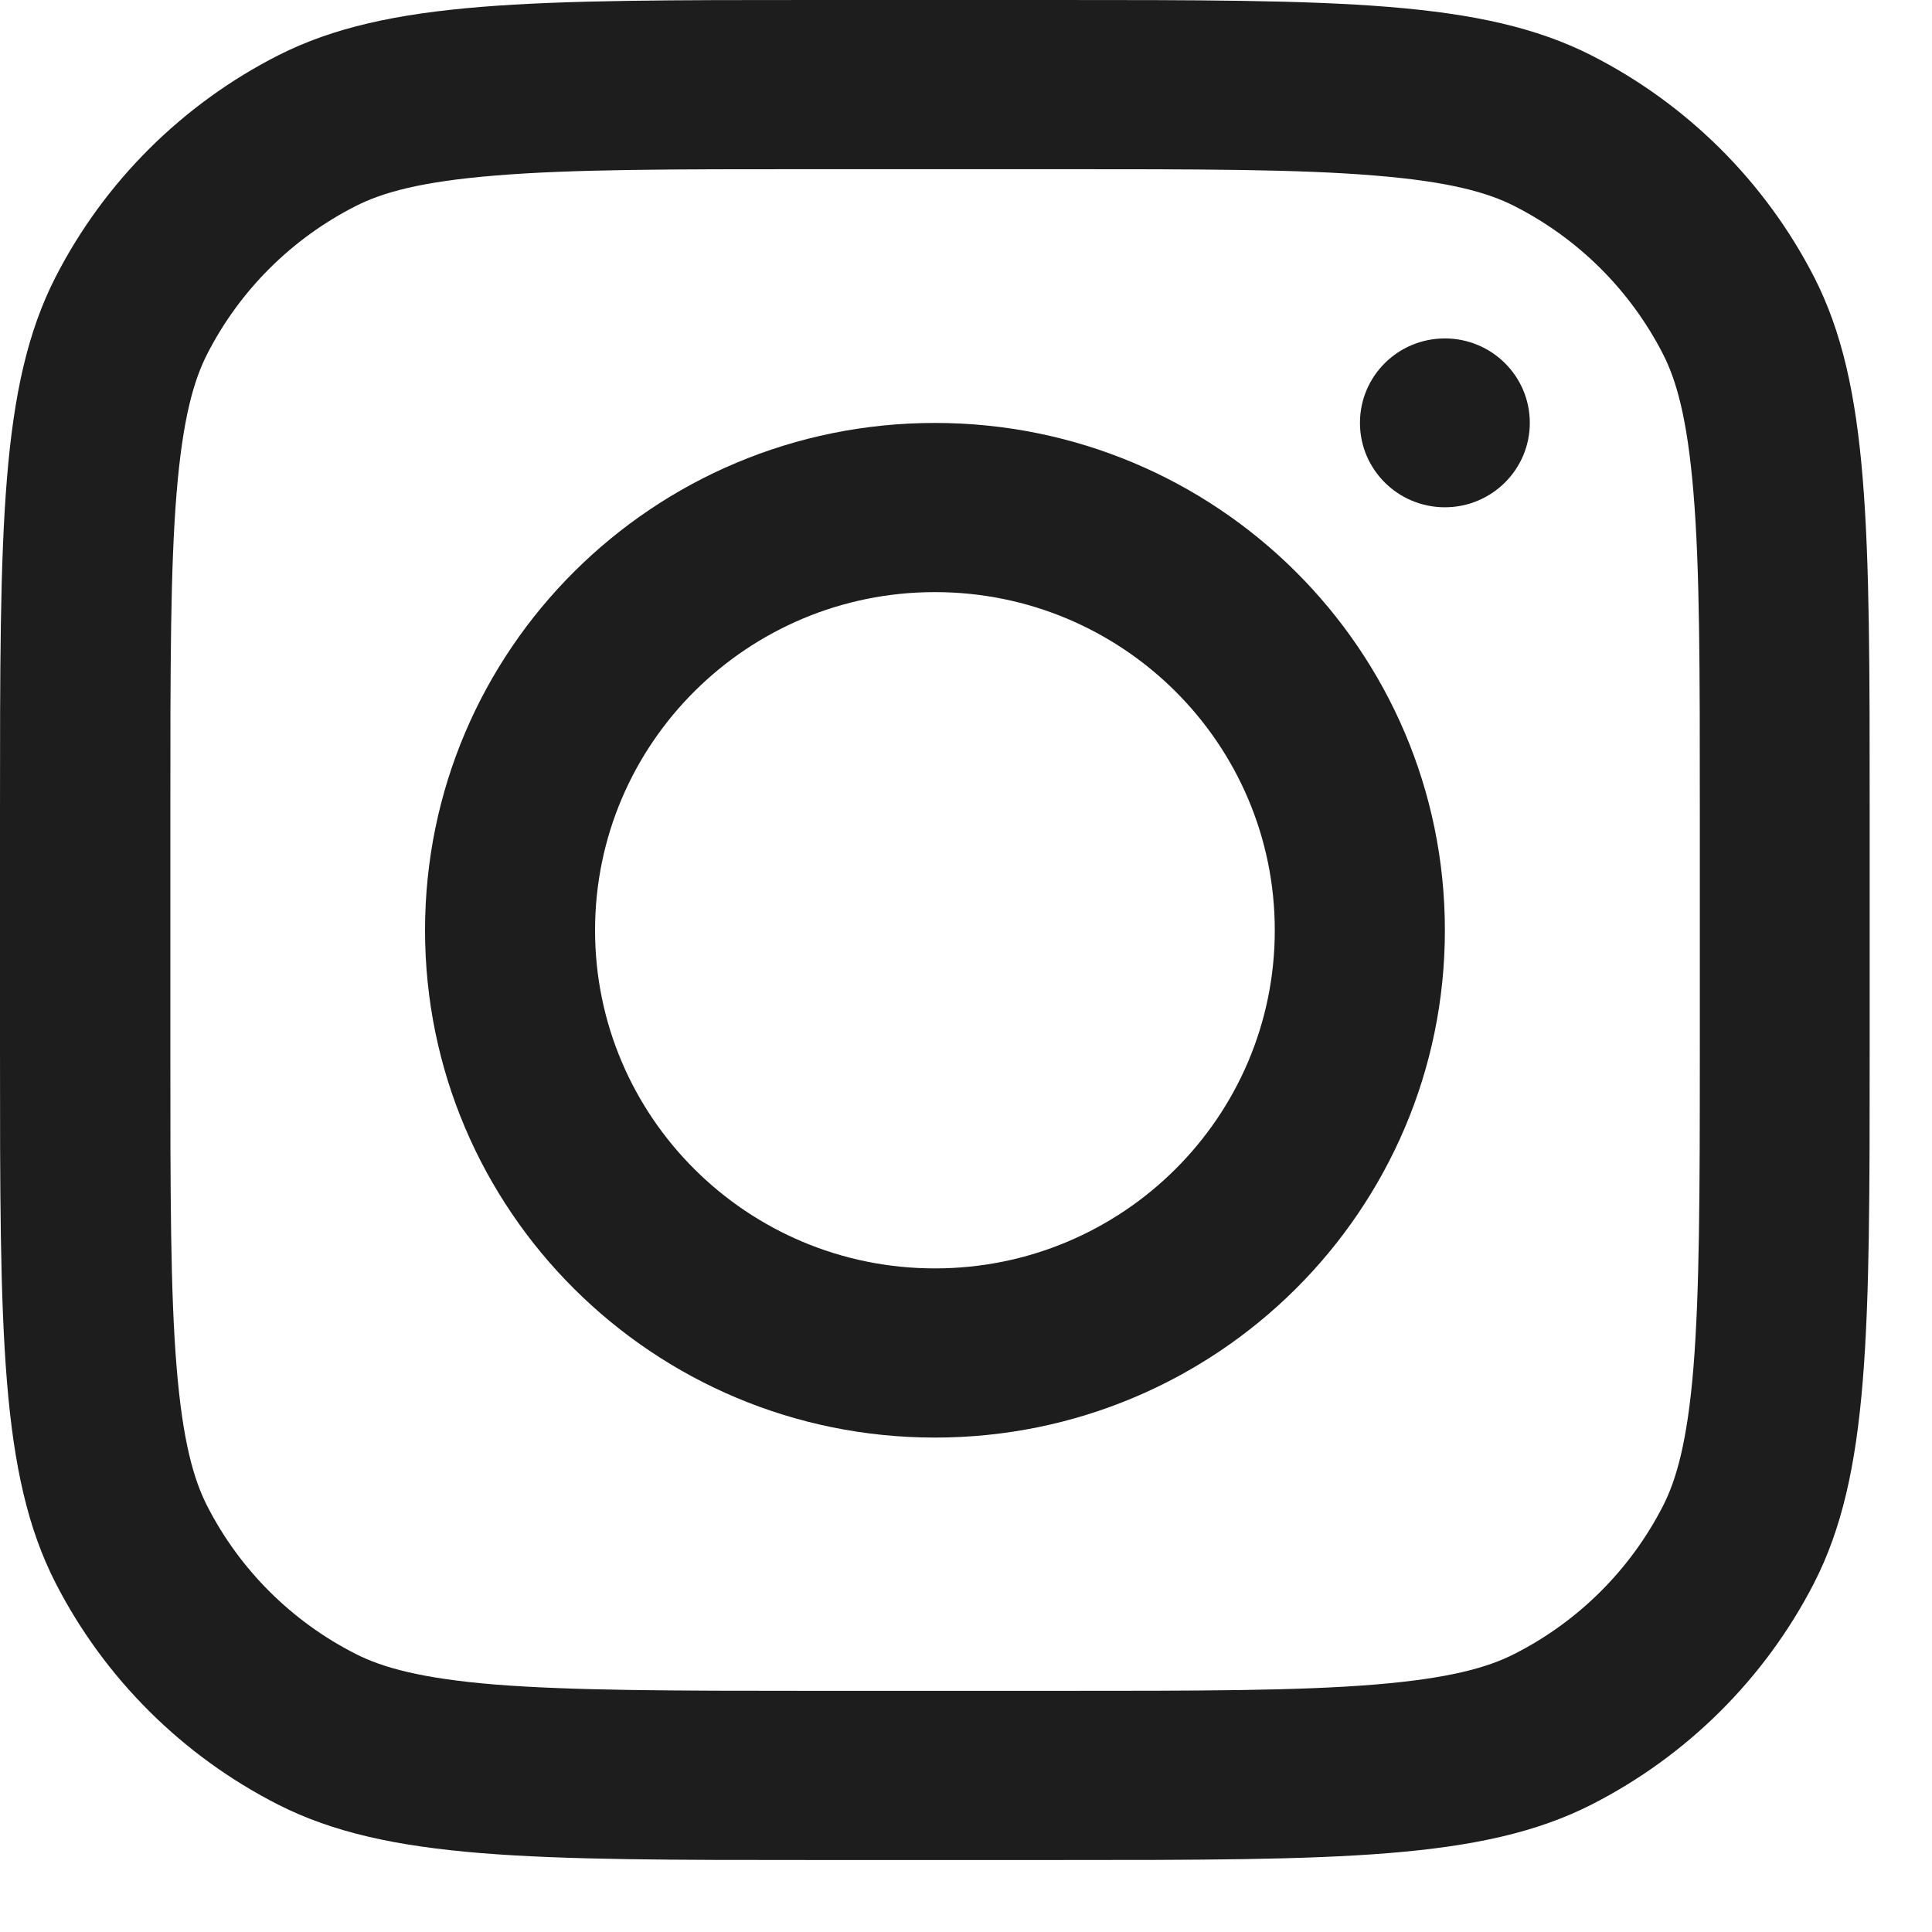
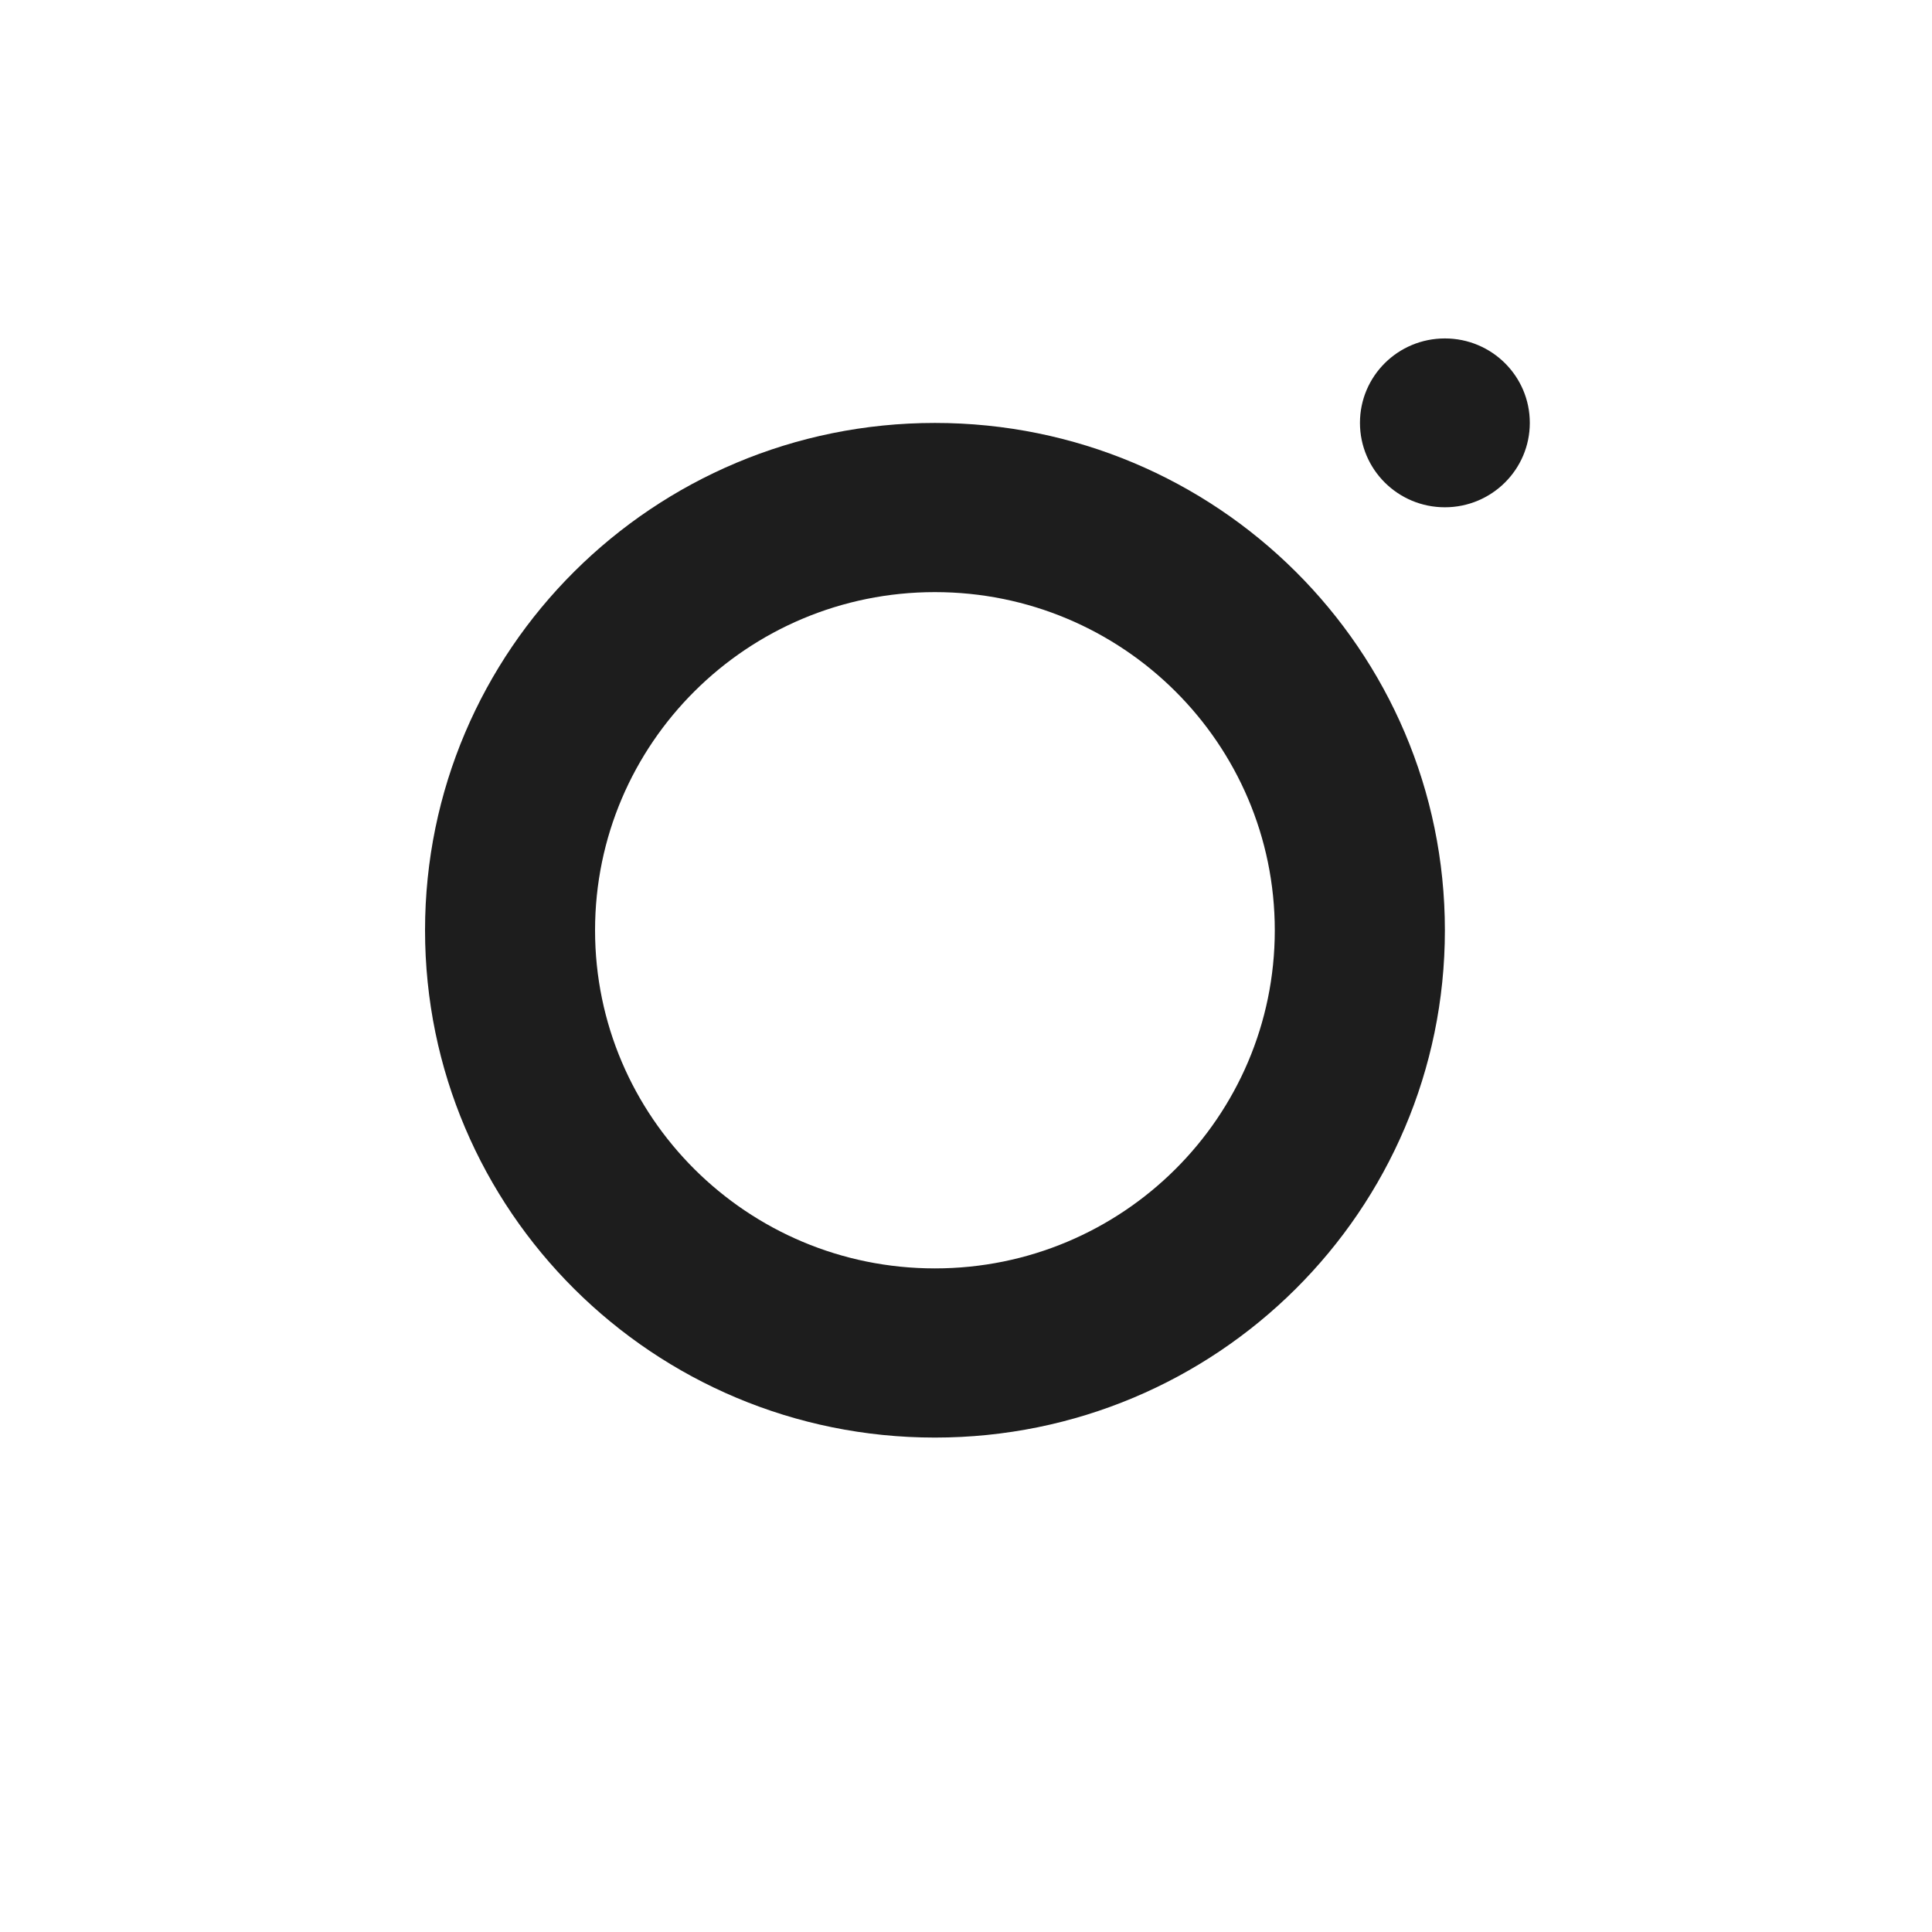
<svg xmlns="http://www.w3.org/2000/svg" fill="none" viewBox="0 0 23 23" height="23" width="23">
  <path fill="#1D1D1D" d="M11.13 17.114C14.484 17.114 17.201 14.411 17.201 11.075C17.201 7.738 14.484 5.035 11.13 5.035C7.776 5.035 5.06 7.738 5.06 11.075C5.06 14.411 7.776 17.114 11.13 17.114ZM11.13 15.1C13.364 15.1 15.176 13.297 15.176 11.075C15.176 8.852 13.364 7.049 11.13 7.049C8.896 7.049 7.084 8.852 7.084 11.075C7.084 13.297 8.896 15.1 11.13 15.1Z" clip-rule="evenodd" fill-rule="evenodd" />
  <path fill="#1D1D1D" d="M17.201 4.029C16.642 4.029 16.19 4.478 16.19 5.034C16.19 5.589 16.642 6.039 17.201 6.039C17.759 6.039 18.212 5.589 18.212 5.034C18.212 4.478 17.759 4.029 17.201 4.029Z" />
-   <path fill="#1D1D1D" d="M0.662 3.297C0 4.59 0 6.281 0 9.663V12.48C0 15.862 0 17.553 0.662 18.846C1.244 19.981 2.173 20.905 3.314 21.485C4.614 22.143 6.313 22.143 9.713 22.143H12.545C15.944 22.143 17.644 22.143 18.943 21.485C20.084 20.905 21.013 19.981 21.596 18.846C22.258 17.553 22.258 15.862 22.258 12.48V9.663C22.258 6.281 22.258 4.59 21.596 3.297C21.013 2.162 20.084 1.238 18.943 0.658C17.644 0 15.944 0 12.545 0H9.713C6.313 0 4.614 0 3.314 0.658C2.173 1.238 1.244 2.162 0.662 3.297ZM12.548 2.014H9.716C7.983 2.014 6.805 2.014 5.894 2.09C5.008 2.162 4.553 2.292 4.237 2.452C3.475 2.838 2.856 3.454 2.468 4.212C2.307 4.526 2.176 4.979 2.103 5.861C2.028 6.767 2.028 7.939 2.028 9.663V12.48C2.028 14.204 2.028 15.376 2.103 16.282C2.176 17.164 2.307 17.617 2.468 17.931C2.856 18.689 3.475 19.305 4.237 19.691C4.553 19.851 5.008 19.981 5.894 20.054C6.805 20.126 7.983 20.129 9.716 20.129H12.548C14.281 20.129 15.459 20.129 16.369 20.054C17.255 19.981 17.711 19.851 18.026 19.691C18.788 19.305 19.407 18.689 19.796 17.931C19.957 17.617 20.087 17.164 20.16 16.282C20.233 15.376 20.236 14.204 20.236 12.48V9.663C20.236 7.939 20.236 6.767 20.16 5.861C20.087 4.979 19.957 4.526 19.796 4.212C19.407 3.454 18.788 2.838 18.026 2.452C17.711 2.292 17.255 2.162 16.369 2.09C15.459 2.014 14.281 2.014 12.548 2.014Z" clip-rule="evenodd" fill-rule="evenodd" />
</svg>